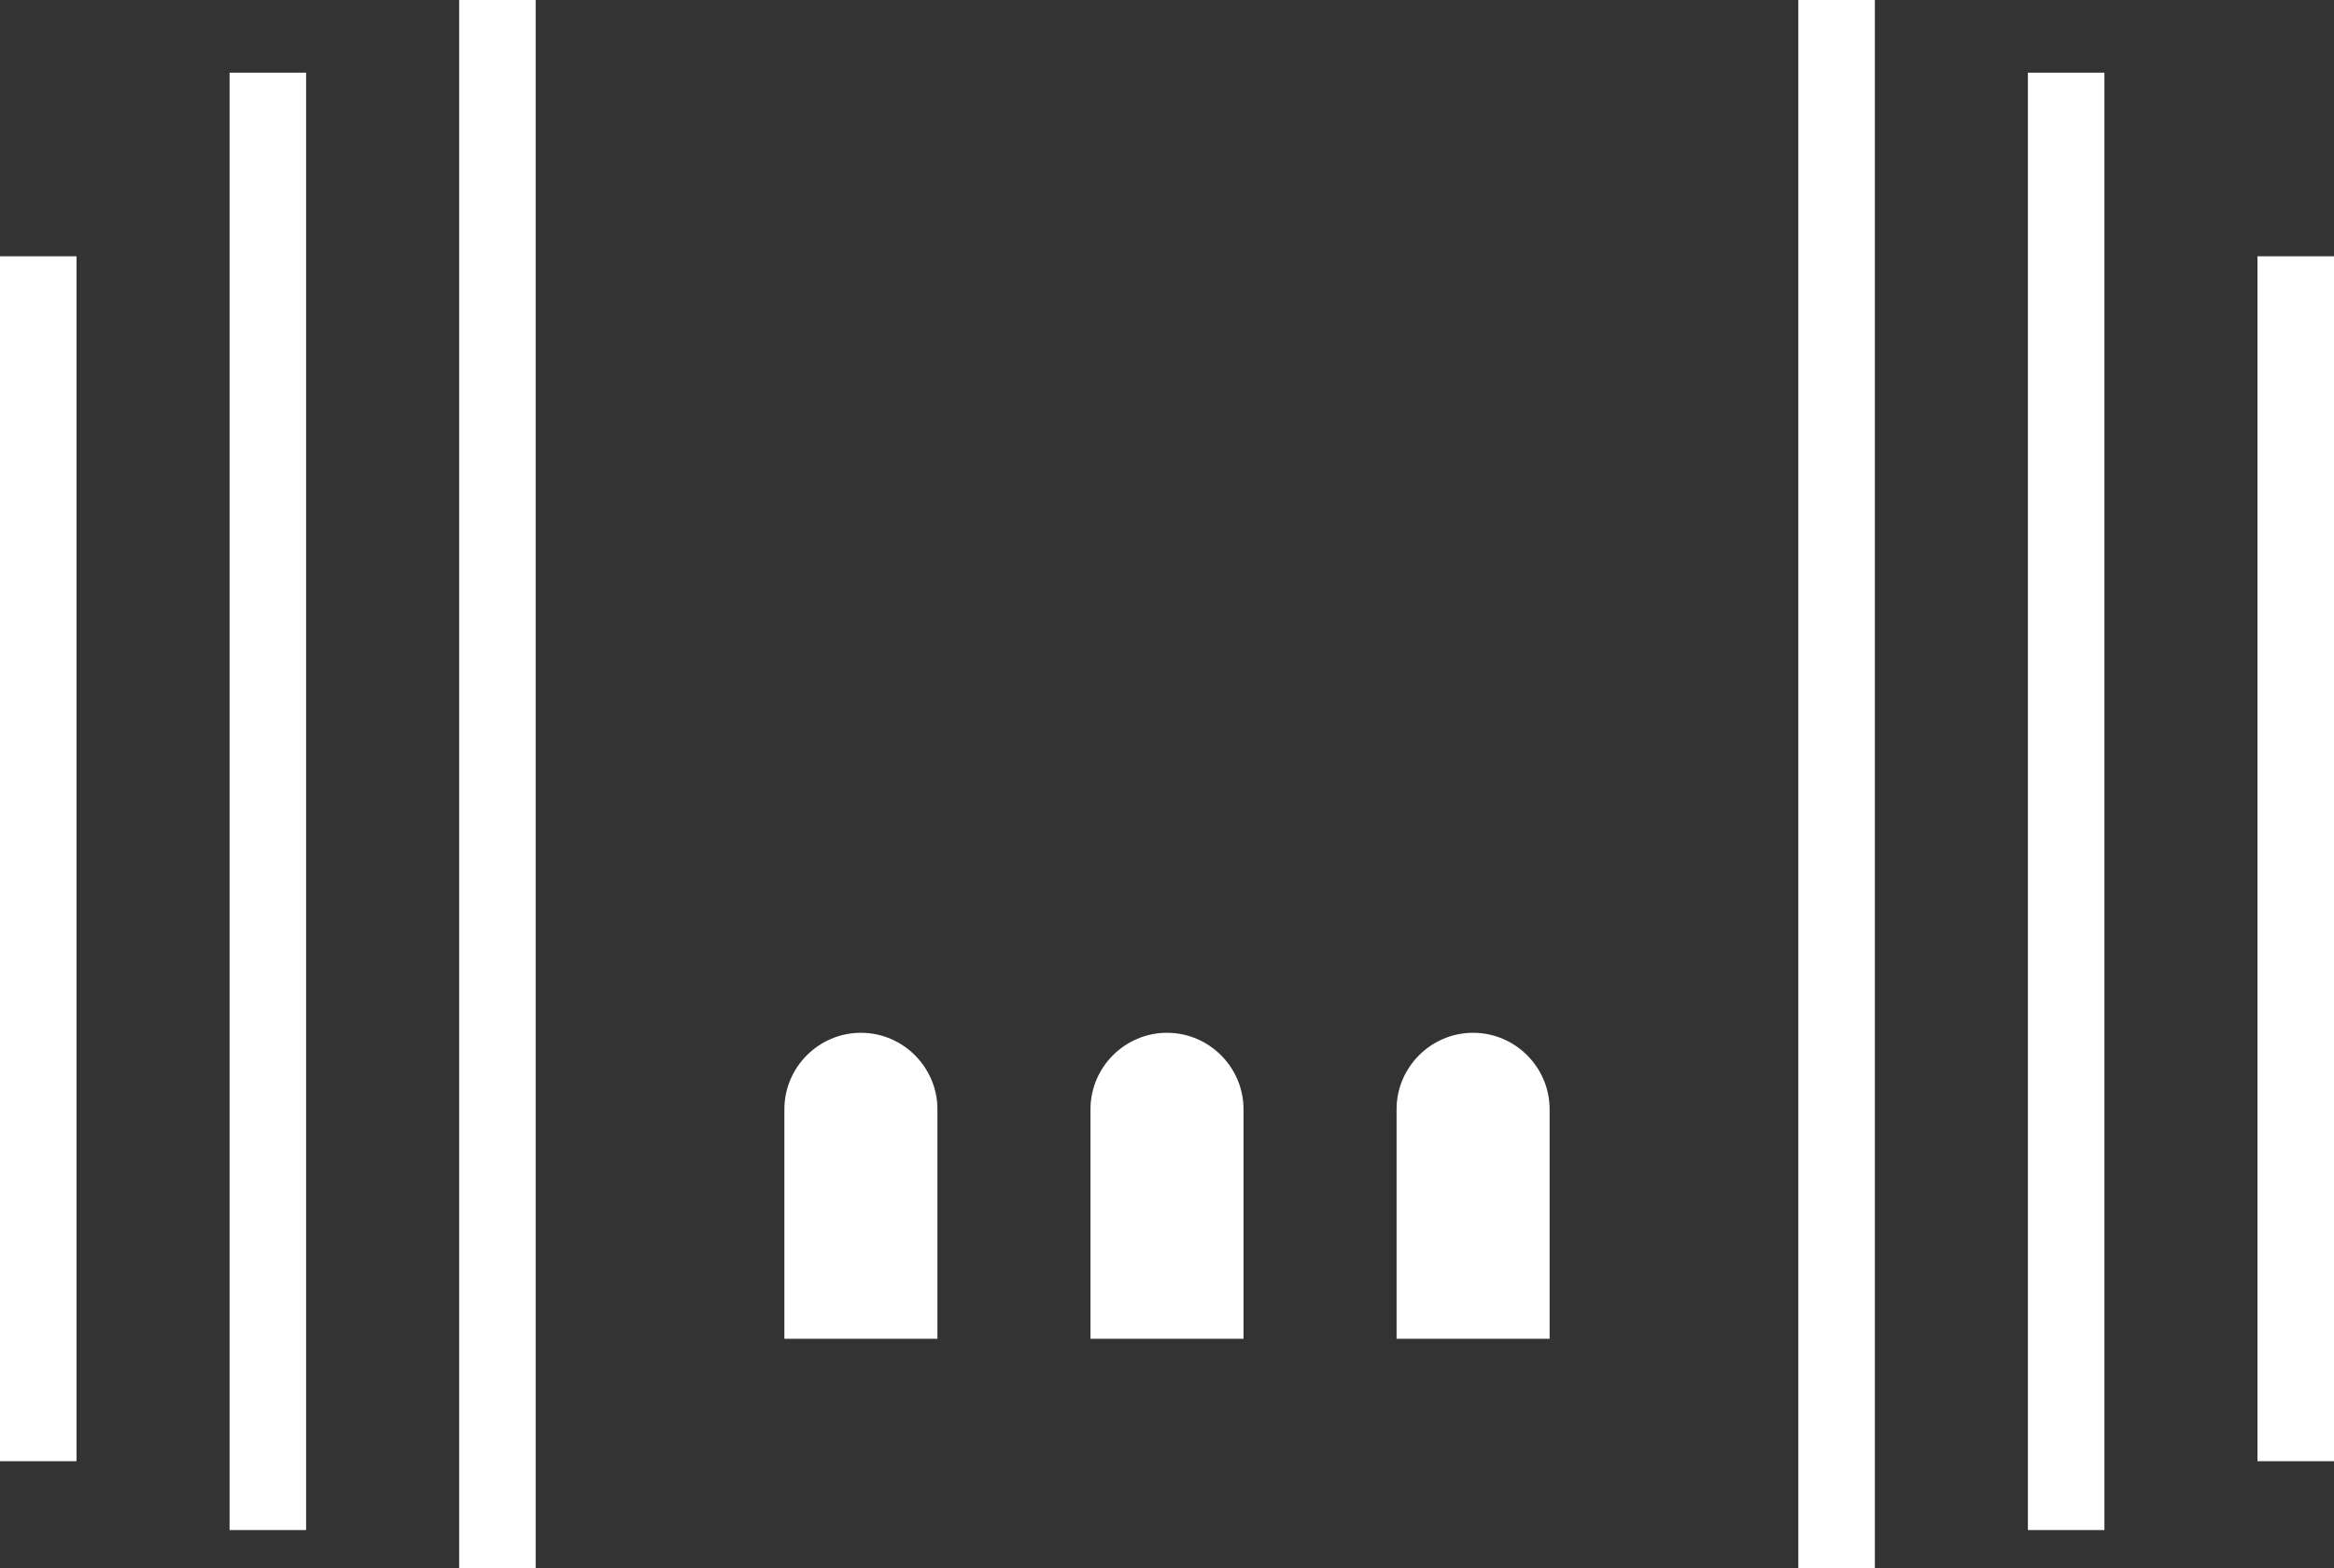
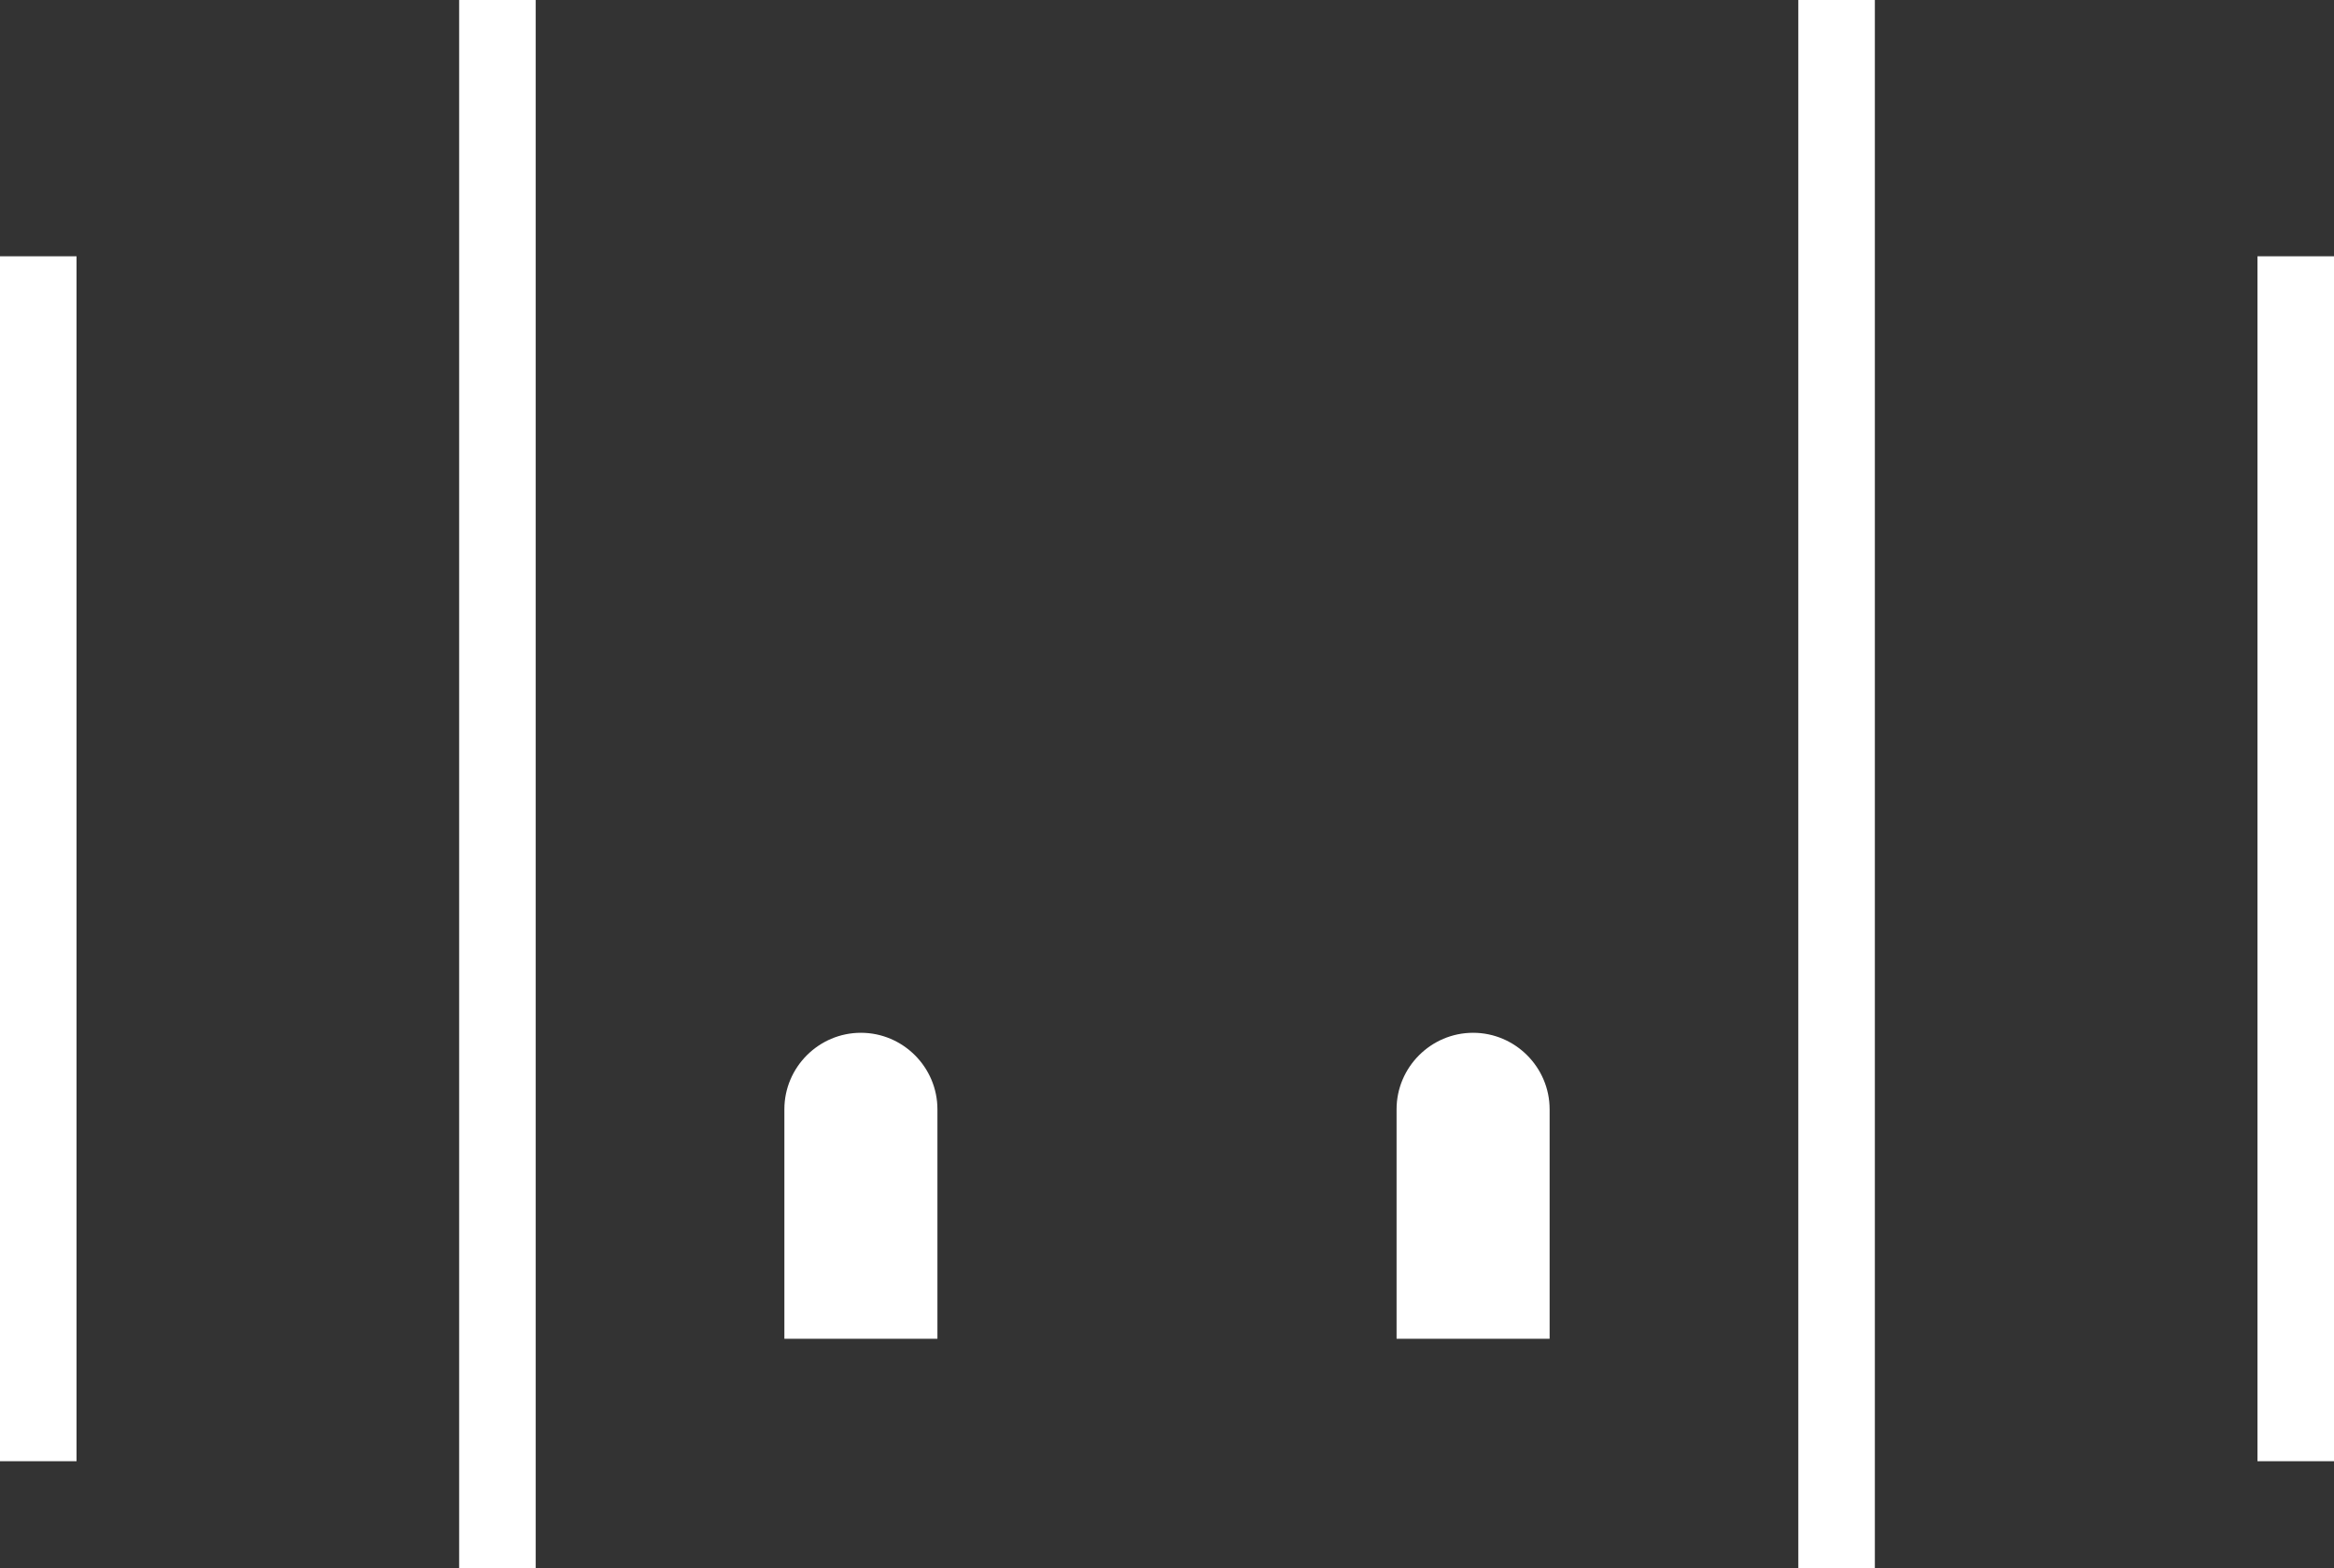
<svg xmlns="http://www.w3.org/2000/svg" version="1.1" id="Calque_1" x="0px" y="0px" viewBox="0 0 61 41" style="enable-background:new 0 0 61 41;" xml:space="preserve">
  <rect x="0" y="0" width="61" height="41" fill="#333333" stroke="none" />
  <style type="text/css">
	.st0{fill:#FFFFFF;}
</style>
  <title>Fichier 2</title>
  <g id="Calque_2_1_">
    <g id="Calque_1-2">
      <rect y="6.7" class="st0" width="2" height="31.5" />
-       <rect x="6" y="1.9" class="st0" width="2" height="38.1" />
      <rect x="12" class="st0" width="2" height="41" />
      <rect x="59" y="6.7" class="st0" width="2" height="31.5" />
-       <rect x="53" y="1.9" class="st0" width="2" height="38.1" />
      <rect x="47" class="st0" width="2" height="41" />
      <path class="st0" d="M22.5,27c-1.1,0-2,0.9-2,2v6h4v-6C24.5,27.9,23.6,27,22.5,27z" />
-       <path class="st0" d="M30.5,27c-1.1,0-2,0.9-2,2v6h4v-6C32.5,27.9,31.6,27,30.5,27z" />
      <path class="st0" d="M38.5,27c-1.1,0-2,0.9-2,2v6h4v-6C40.5,27.9,39.6,27,38.5,27z" />
    </g>
  </g>
</svg>